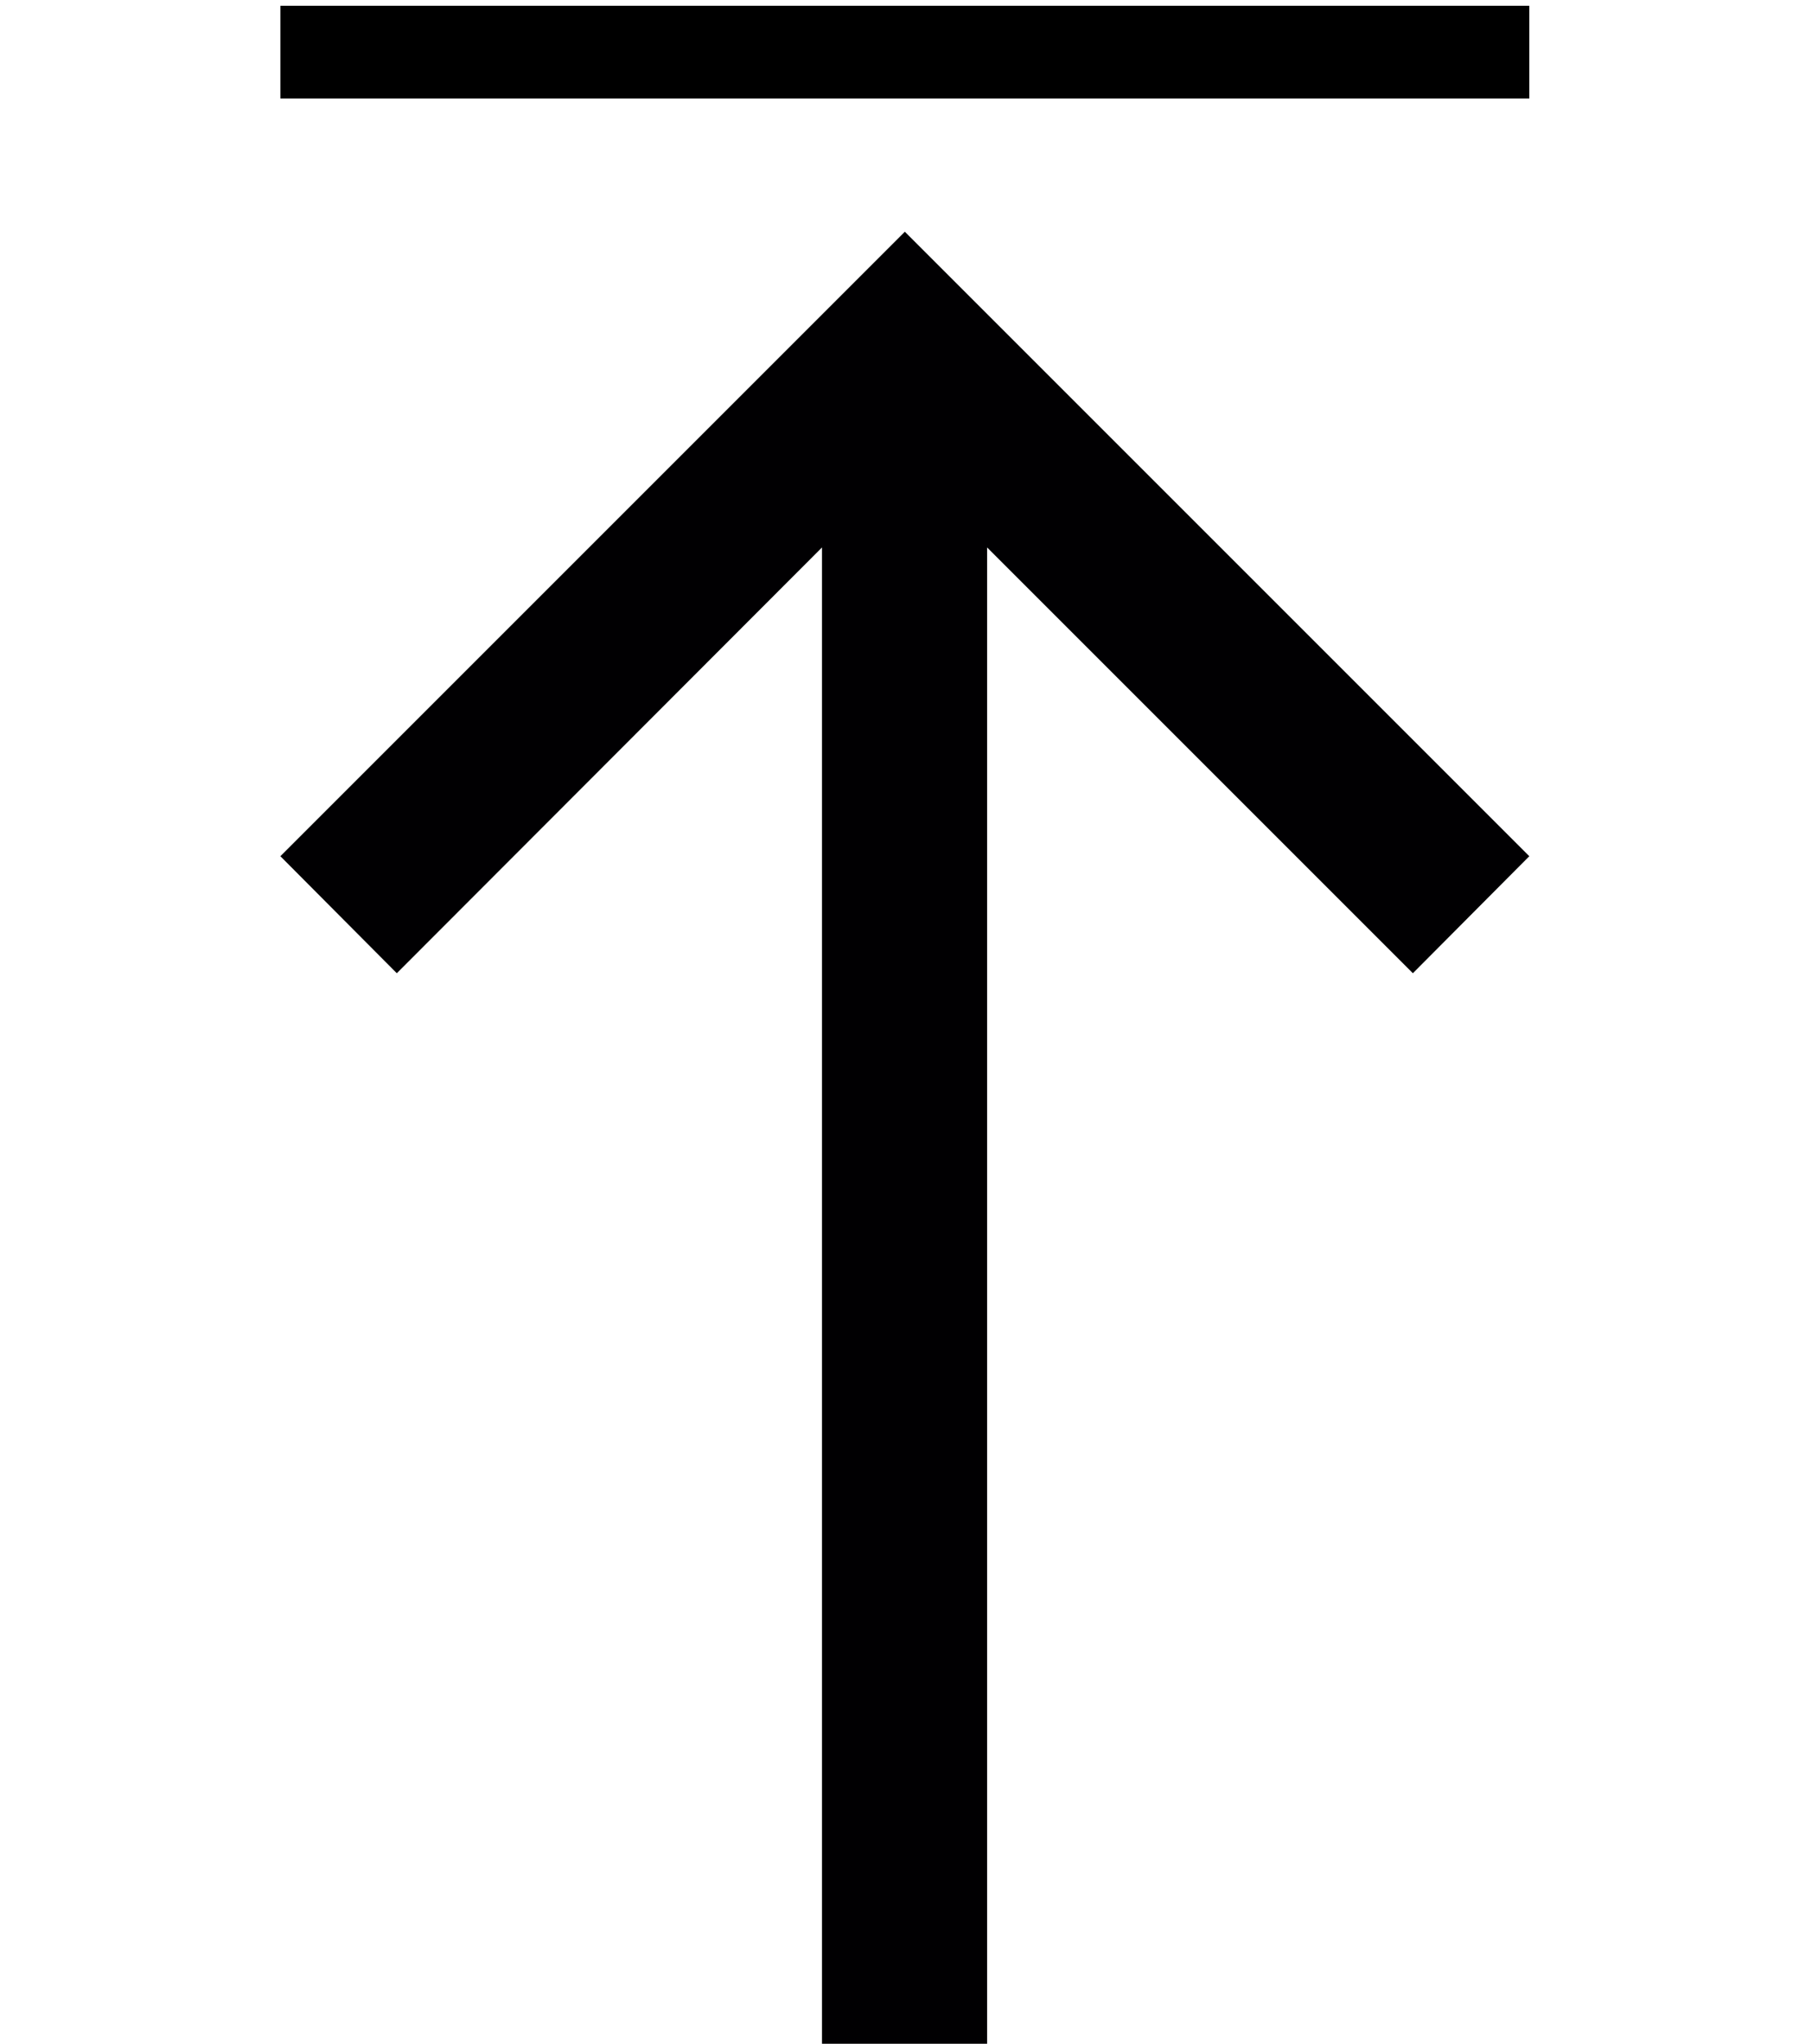
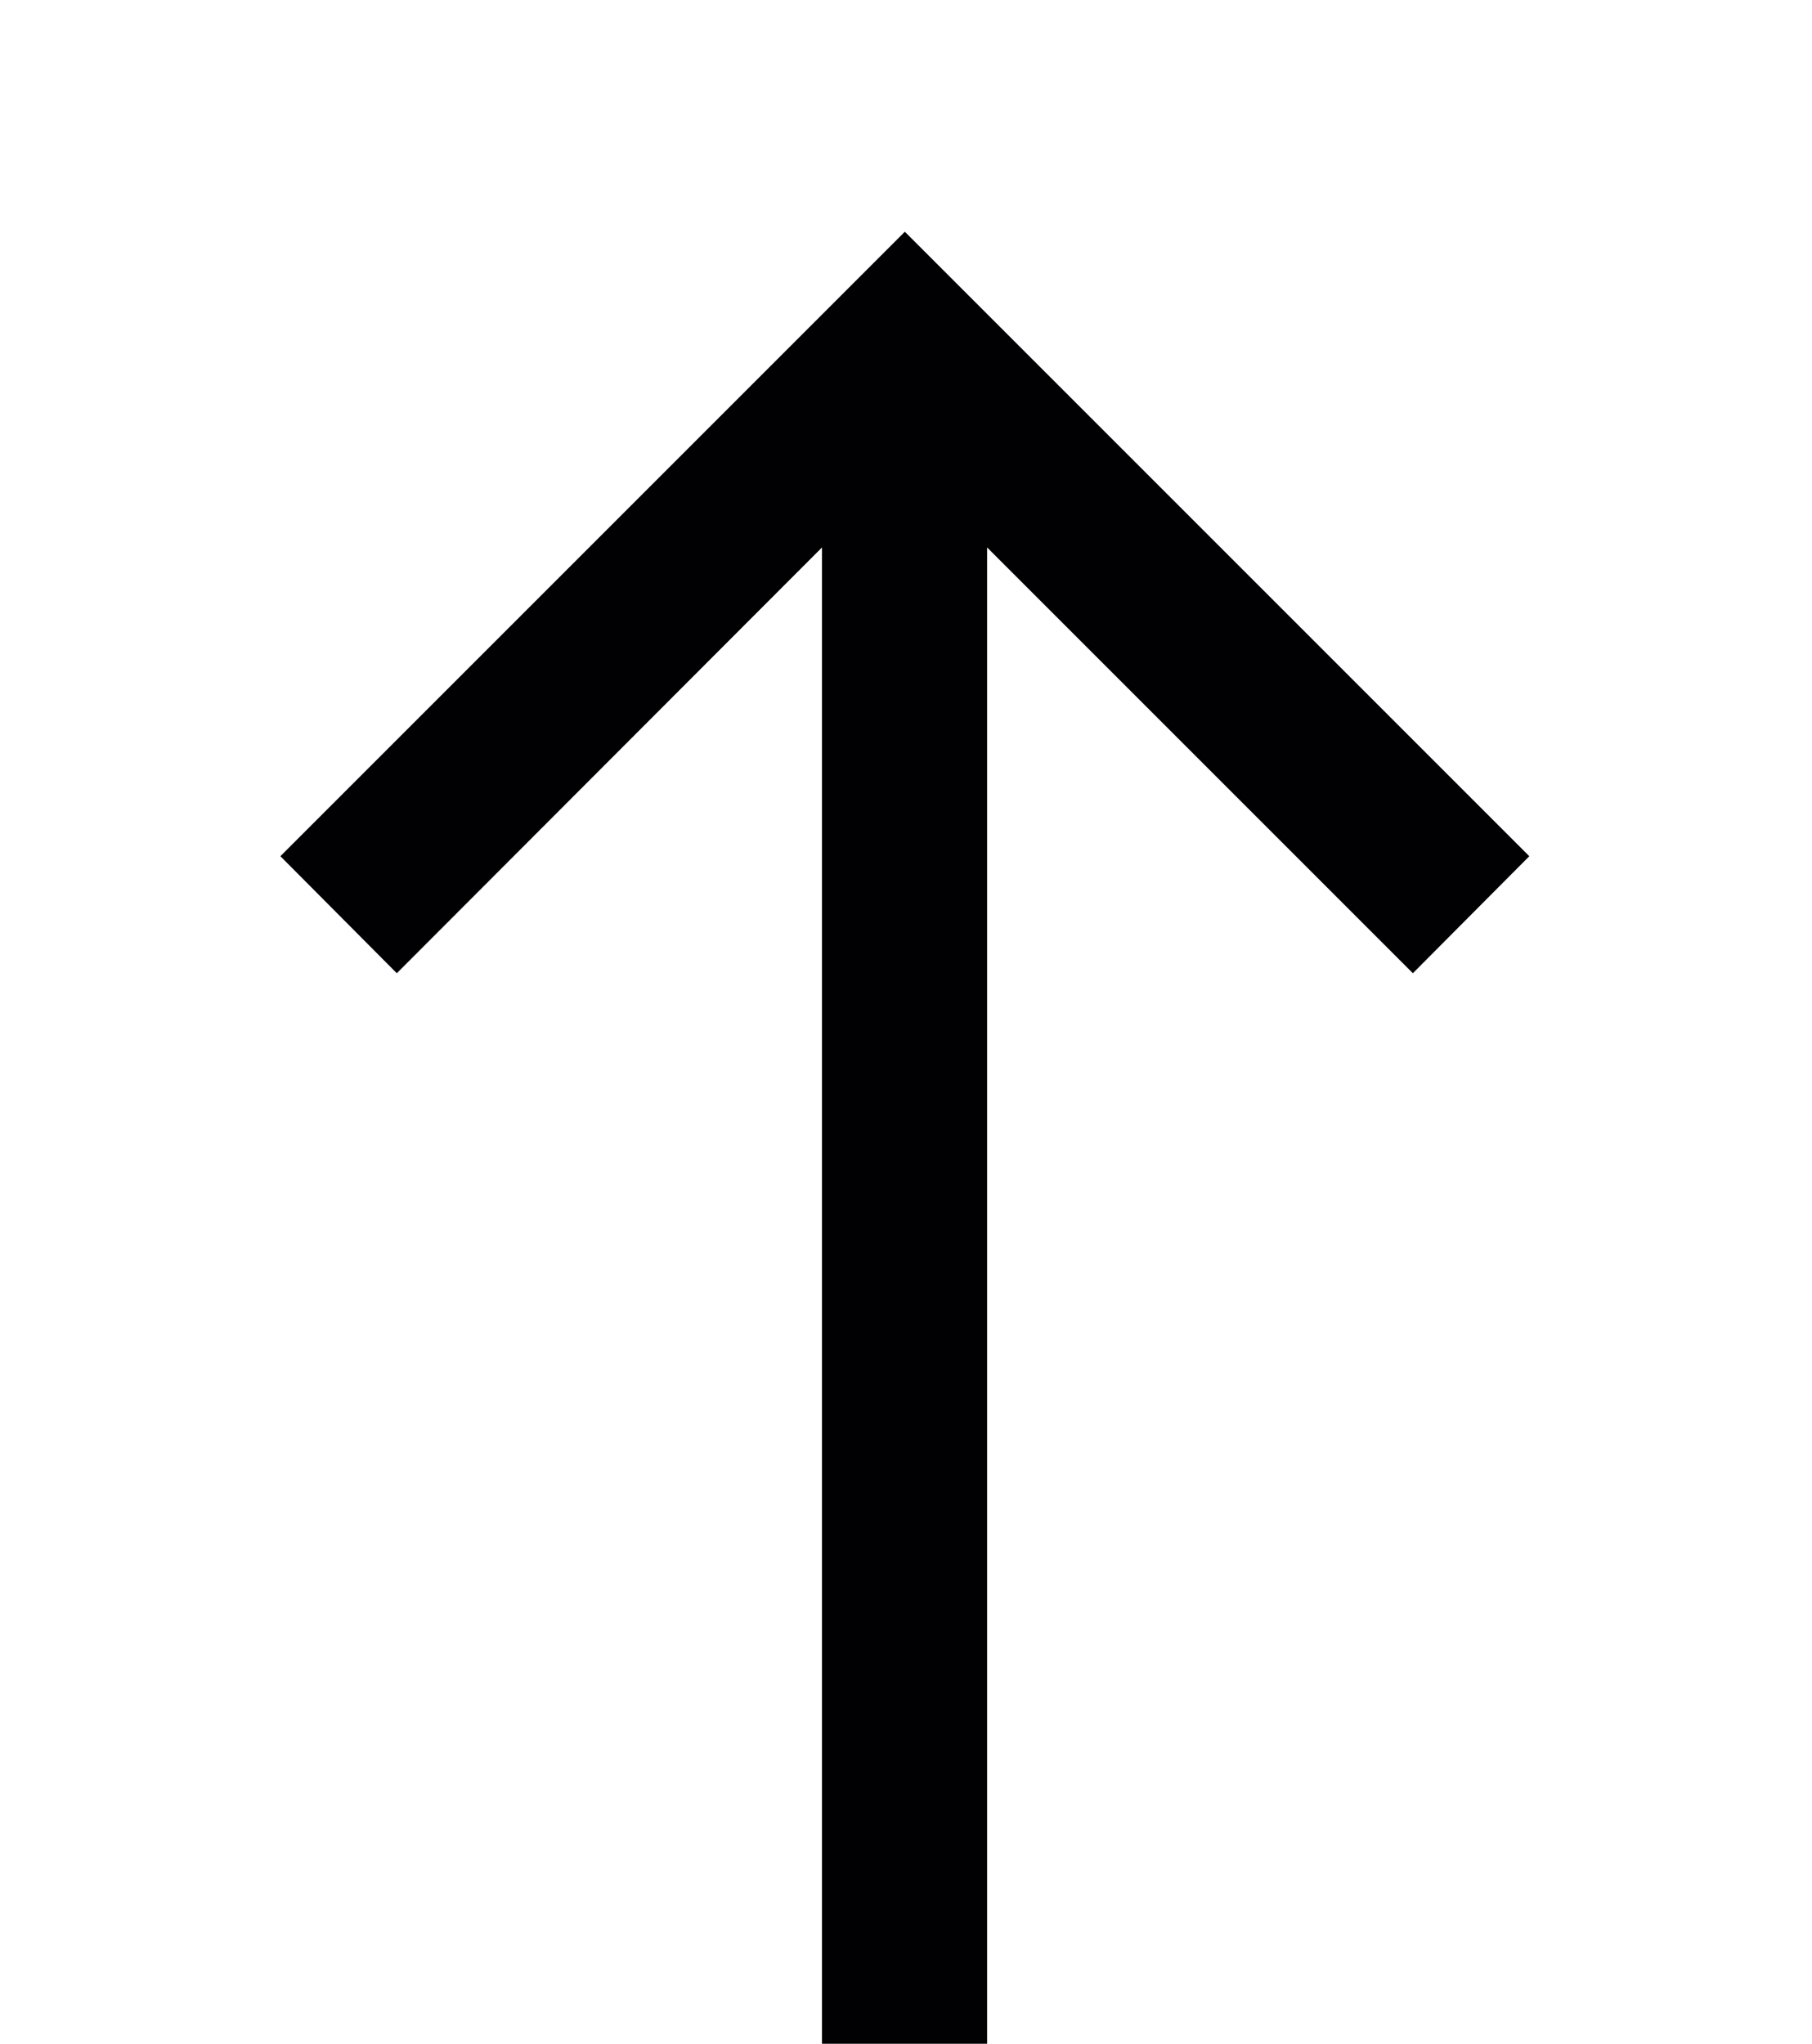
<svg xmlns="http://www.w3.org/2000/svg" version="1.1" id="Capa_1" x="0px" y="0px" viewBox="0 0 312.8 352.8" style="enable-background:new 0 0 312.8 352.8;" xml:space="preserve">
  <style type="text/css">
	.st0{fill:#010002;}
	.st1{fill:none;stroke:#000000;stroke-width:16;stroke-miterlimit:10;}
</style>
  <g>
    <g>
      <polygon class="st0" points="68.5,168 141.9,94.5 141.9,352.8 170.4,352.8 170.4,94.5 243.9,168 264,147.8 156.2,40 48.4,147.8       " />
    </g>
  </g>
-   <line class="st1" x1="48.4" y1="9" x2="264" y2="9" />
</svg>